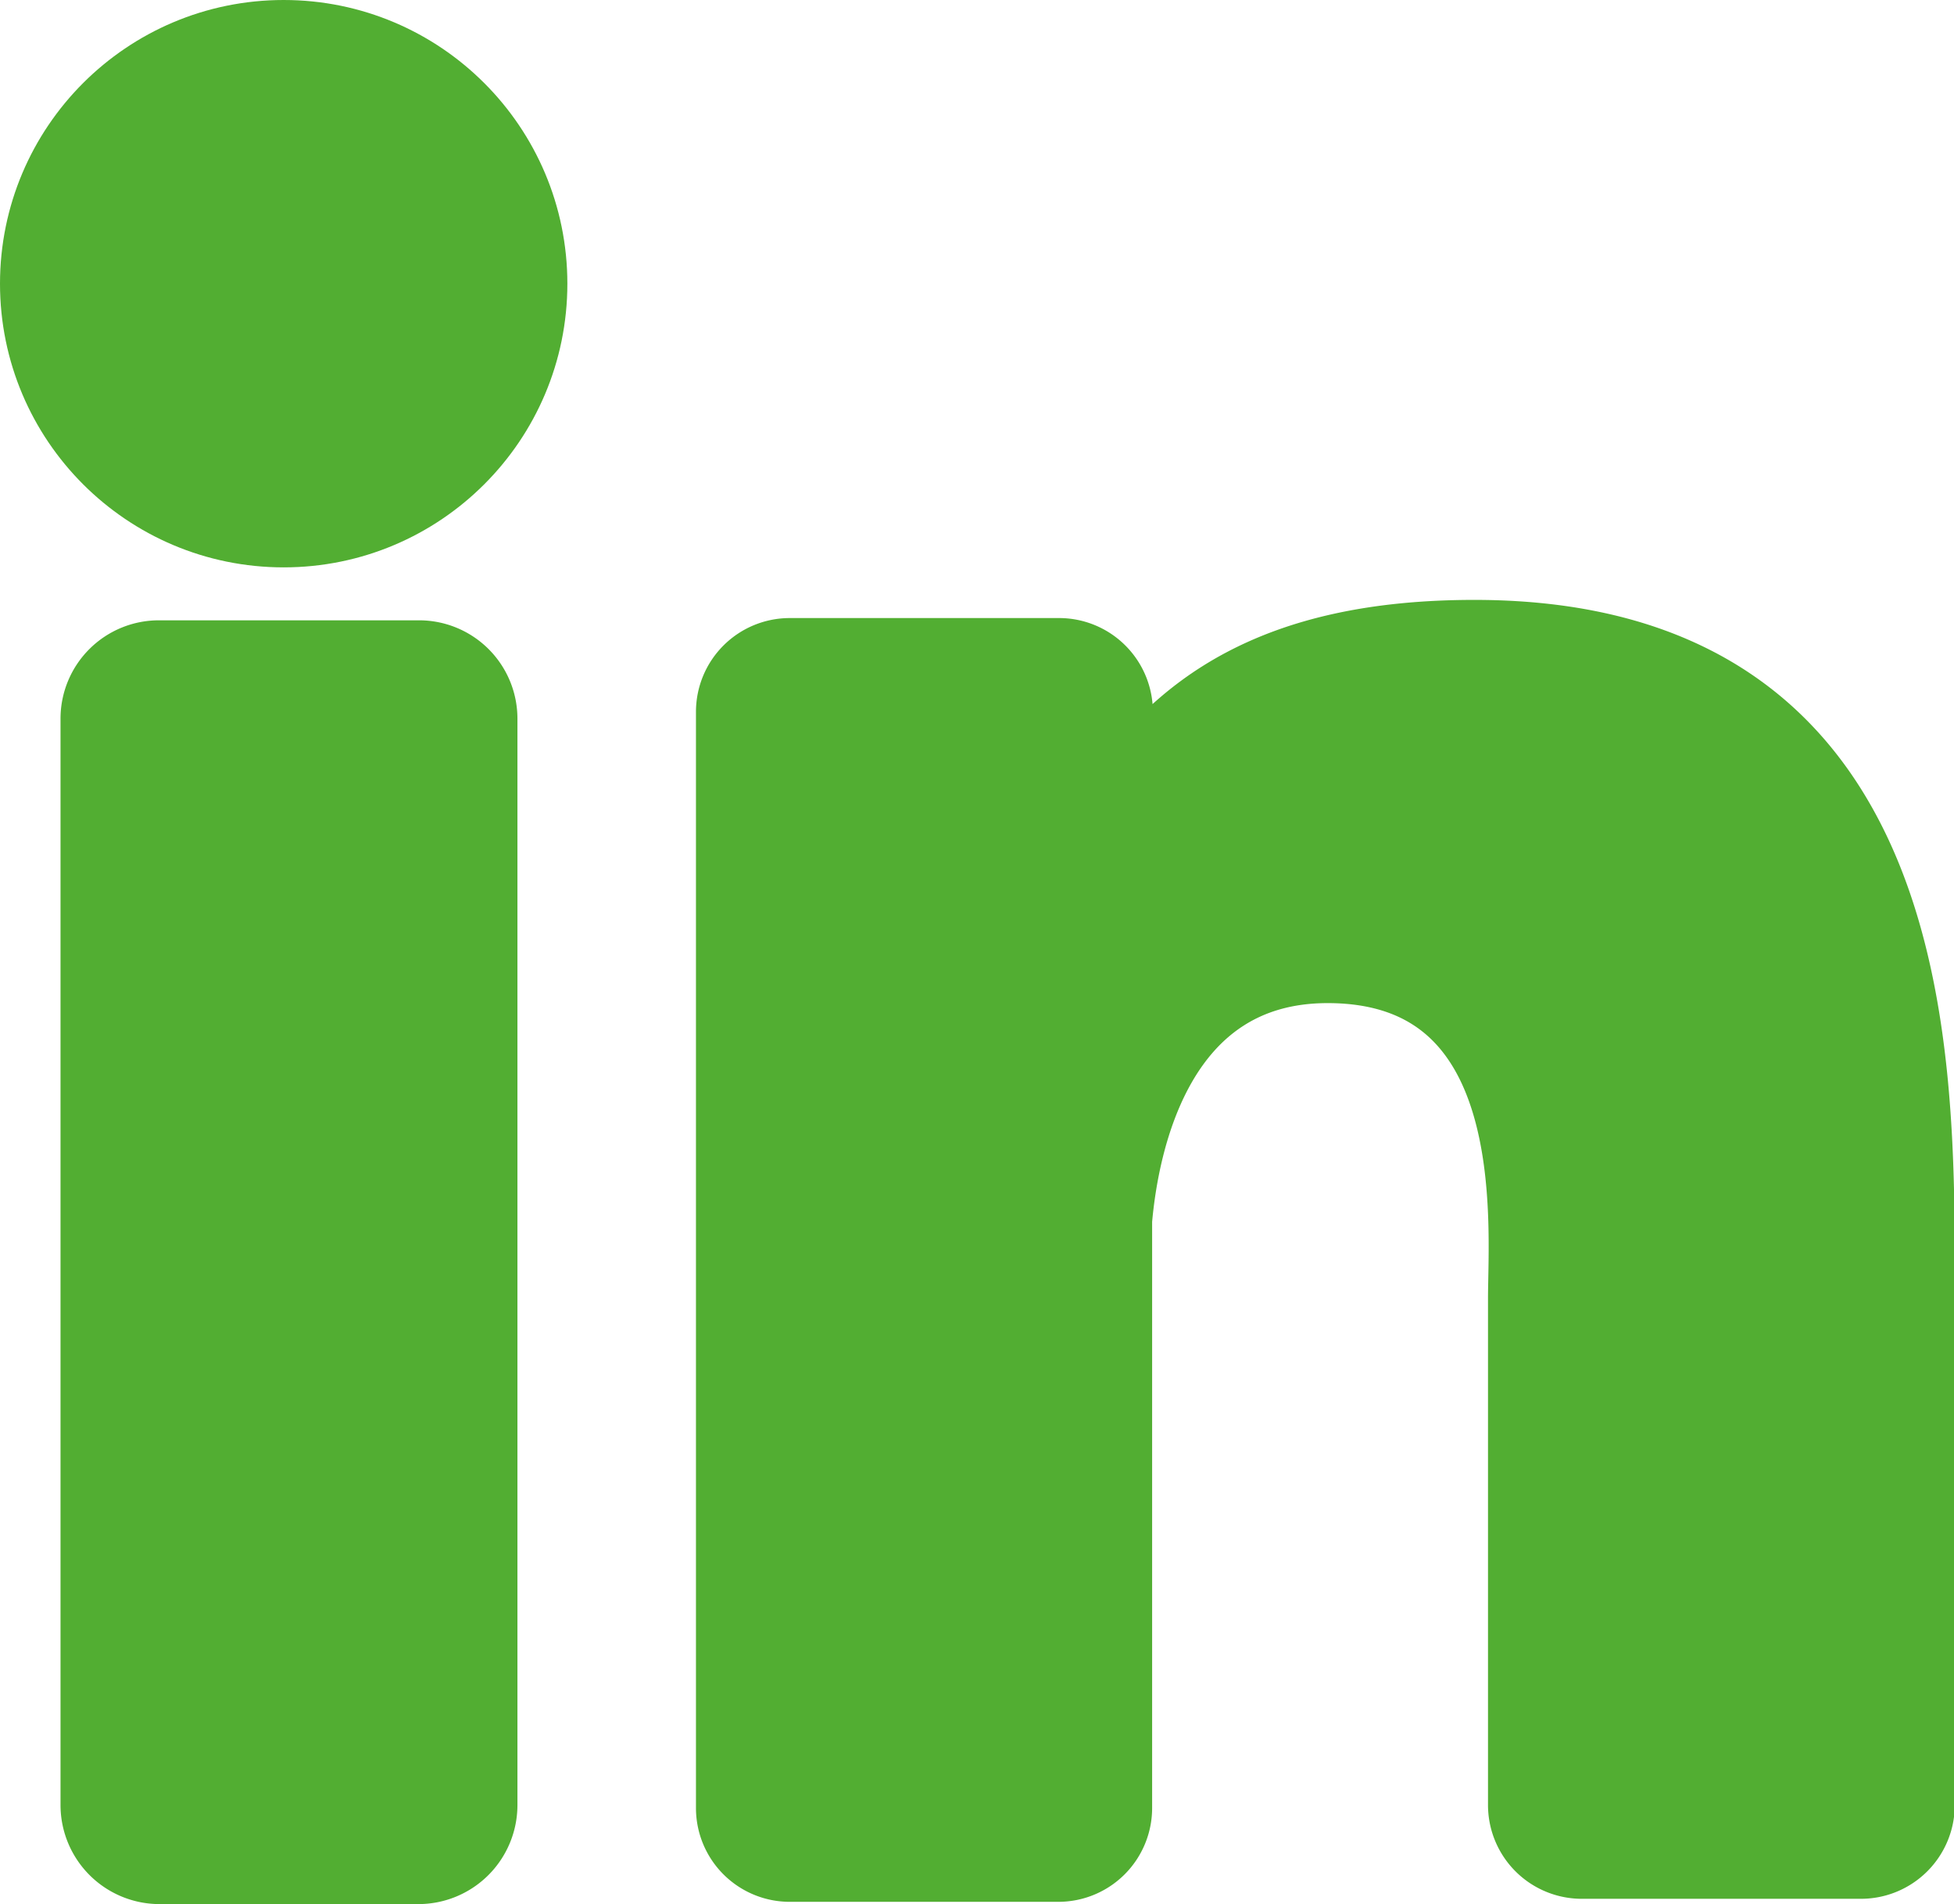
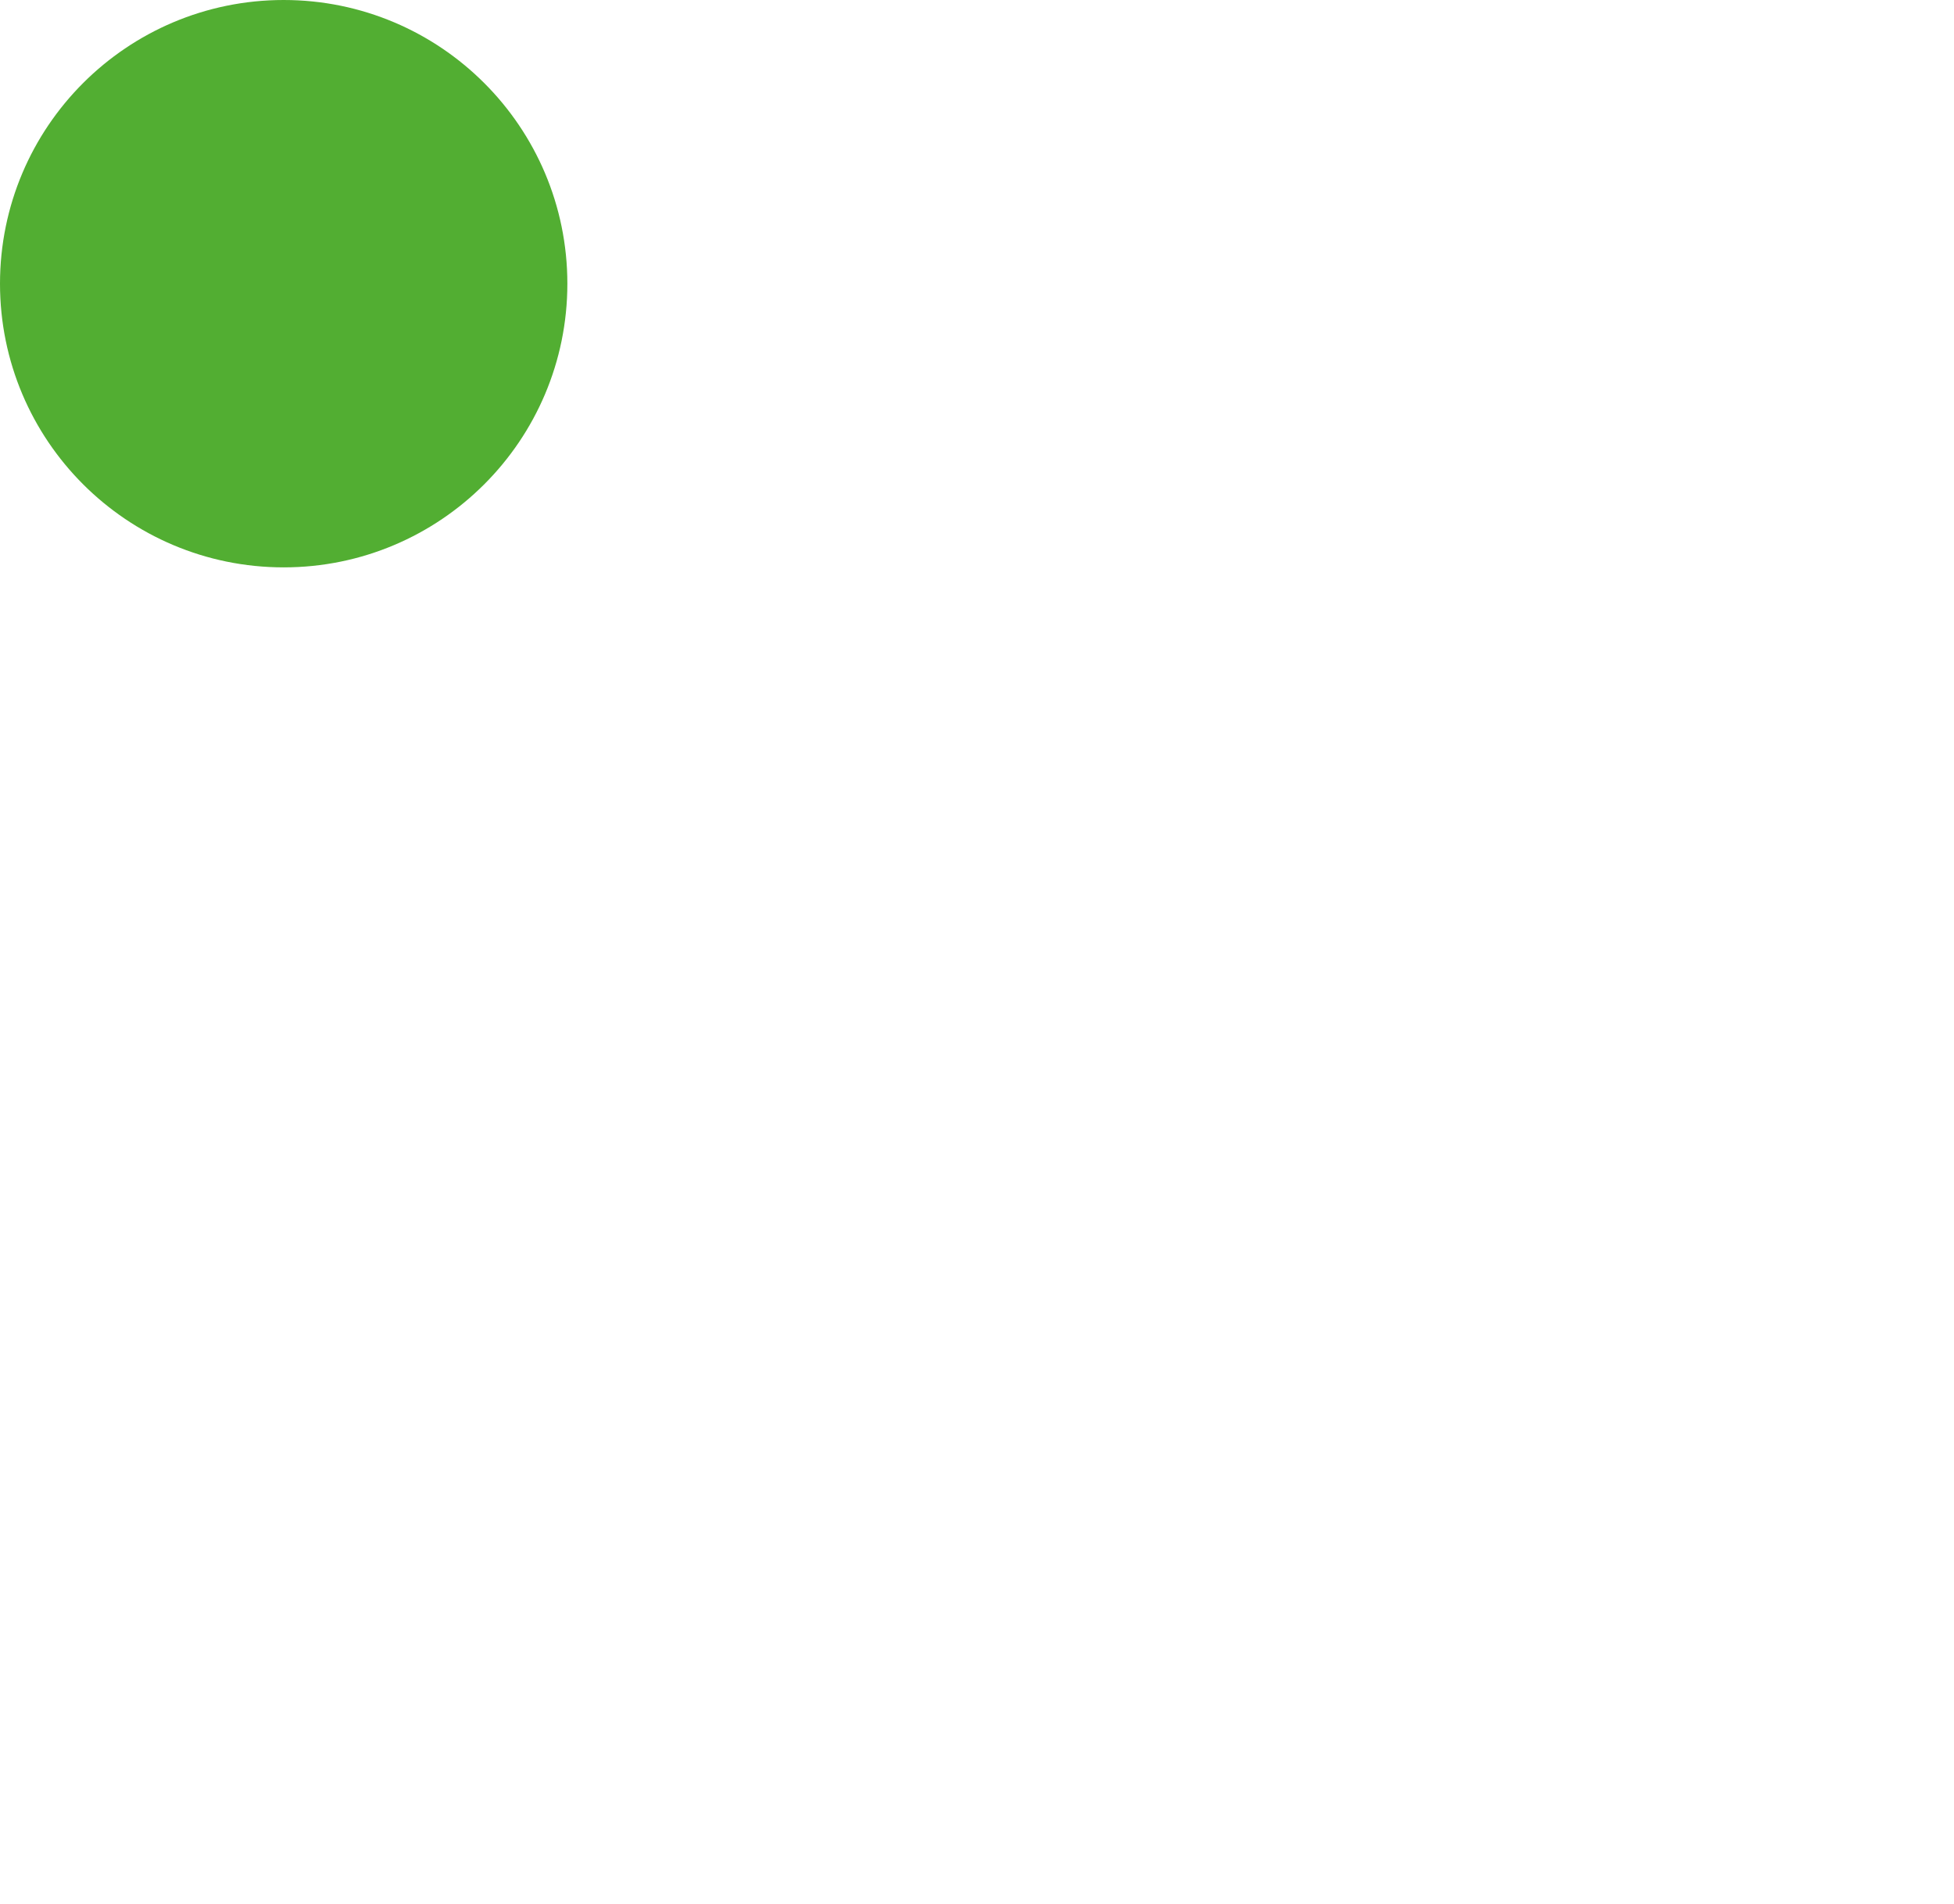
<svg xmlns="http://www.w3.org/2000/svg" viewBox="0 0 25.83 25.17">
  <defs>
    <style>.cls-1{fill:#52ae32;stroke:#52ae32;stroke-miterlimit:10;}</style>
  </defs>
  <g id="Ebene_2" data-name="Ebene 2">
    <g id="LinkedIn">
-       <path class="cls-1" d="M6.34,23.86a.81.81,0,0,1-.81.81H2.11a.81.81,0,0,1-.81-.81V9.5a.8.8,0,0,1,.81-.8H5.53a.8.8,0,0,1,.81.8Zm19,0a.74.74,0,0,1-.74.74H20.91a.74.74,0,0,1-.74-.74V17.17c0-1,.3-4.41-2.62-4.41-2.27,0-2.73,2.33-2.82,3.37V23.9a.74.74,0,0,1-.74.74H10.44a.74.74,0,0,1-.74-.74V9.41a.74.74,0,0,1,.74-.74H14a.74.74,0,0,1,.74.74v1.25c.84-1.26,2.09-2.23,4.75-2.23,5.88,0,5.85,5.5,5.85,8.52v7Z" />
      <circle class="cls-1" cx="3.75" cy="3.75" r="3.25" />
    </g>
  </g>
</svg>